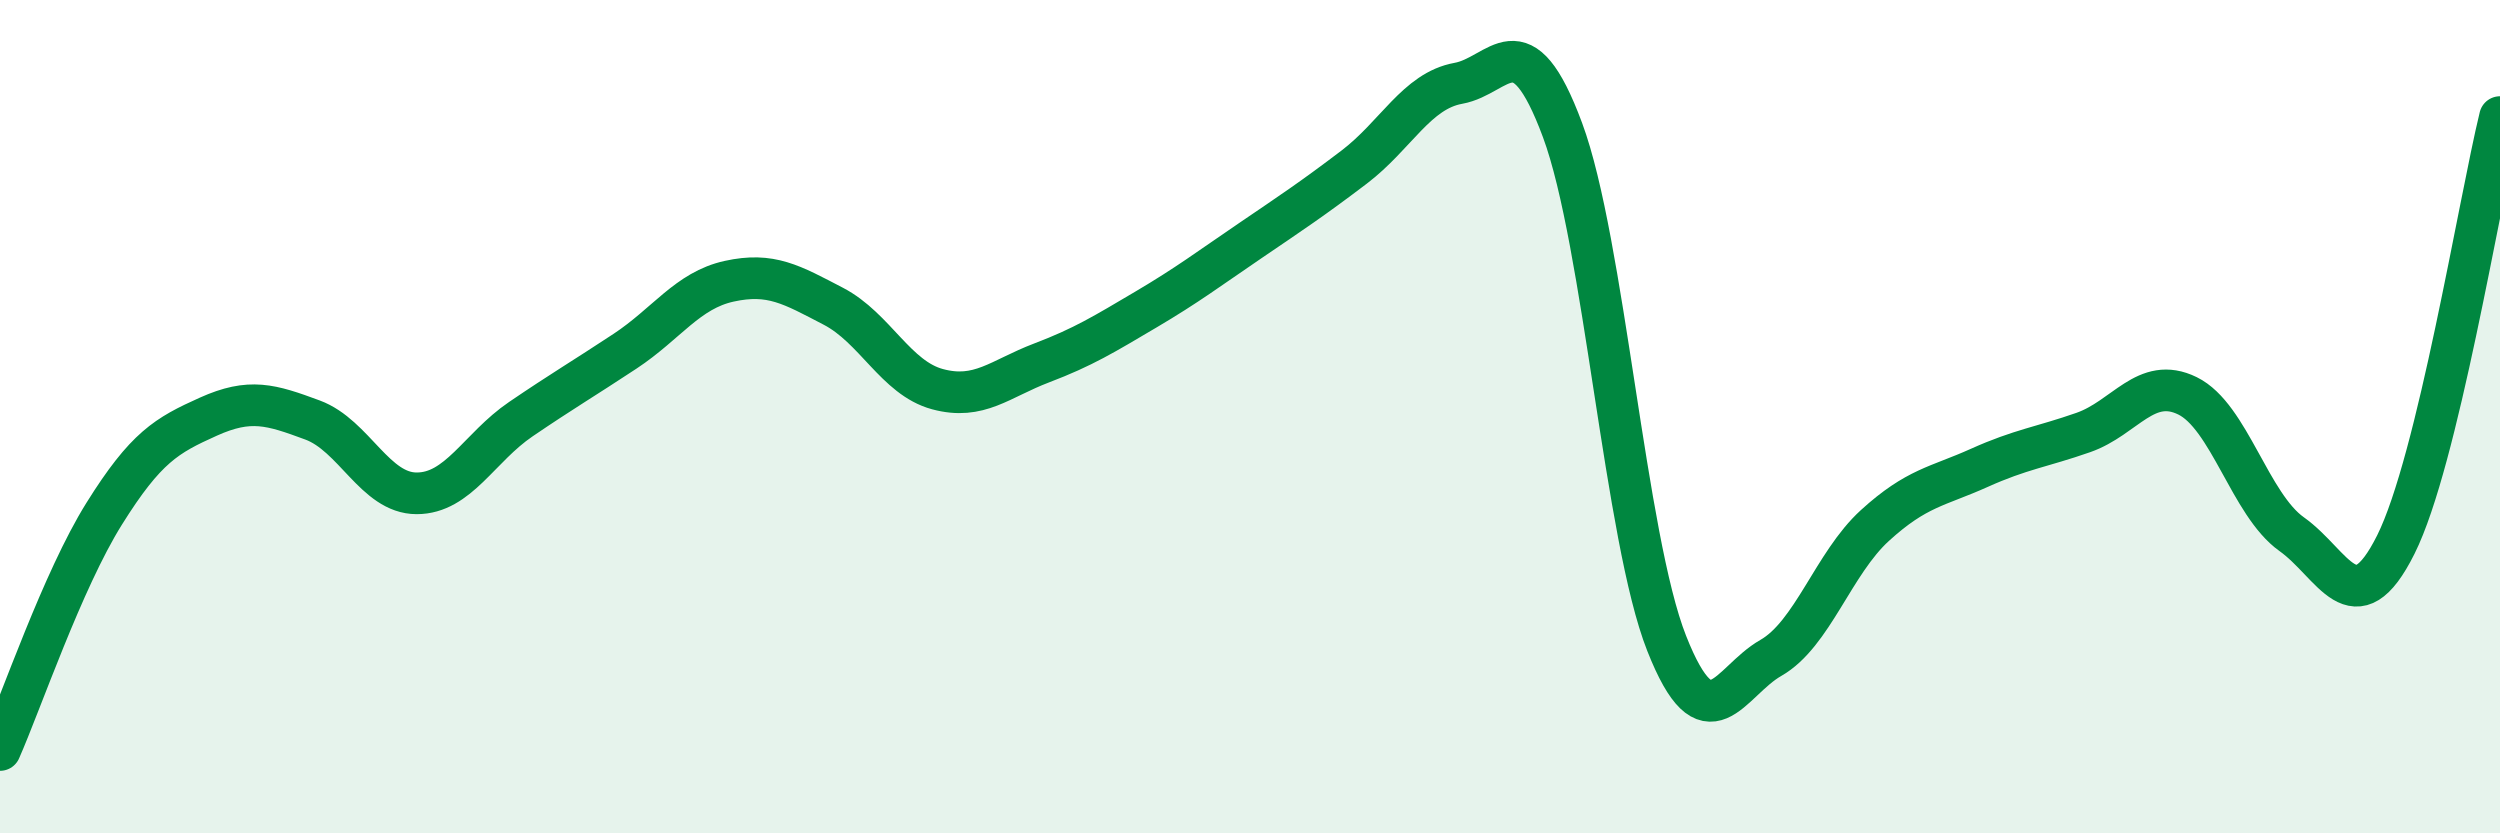
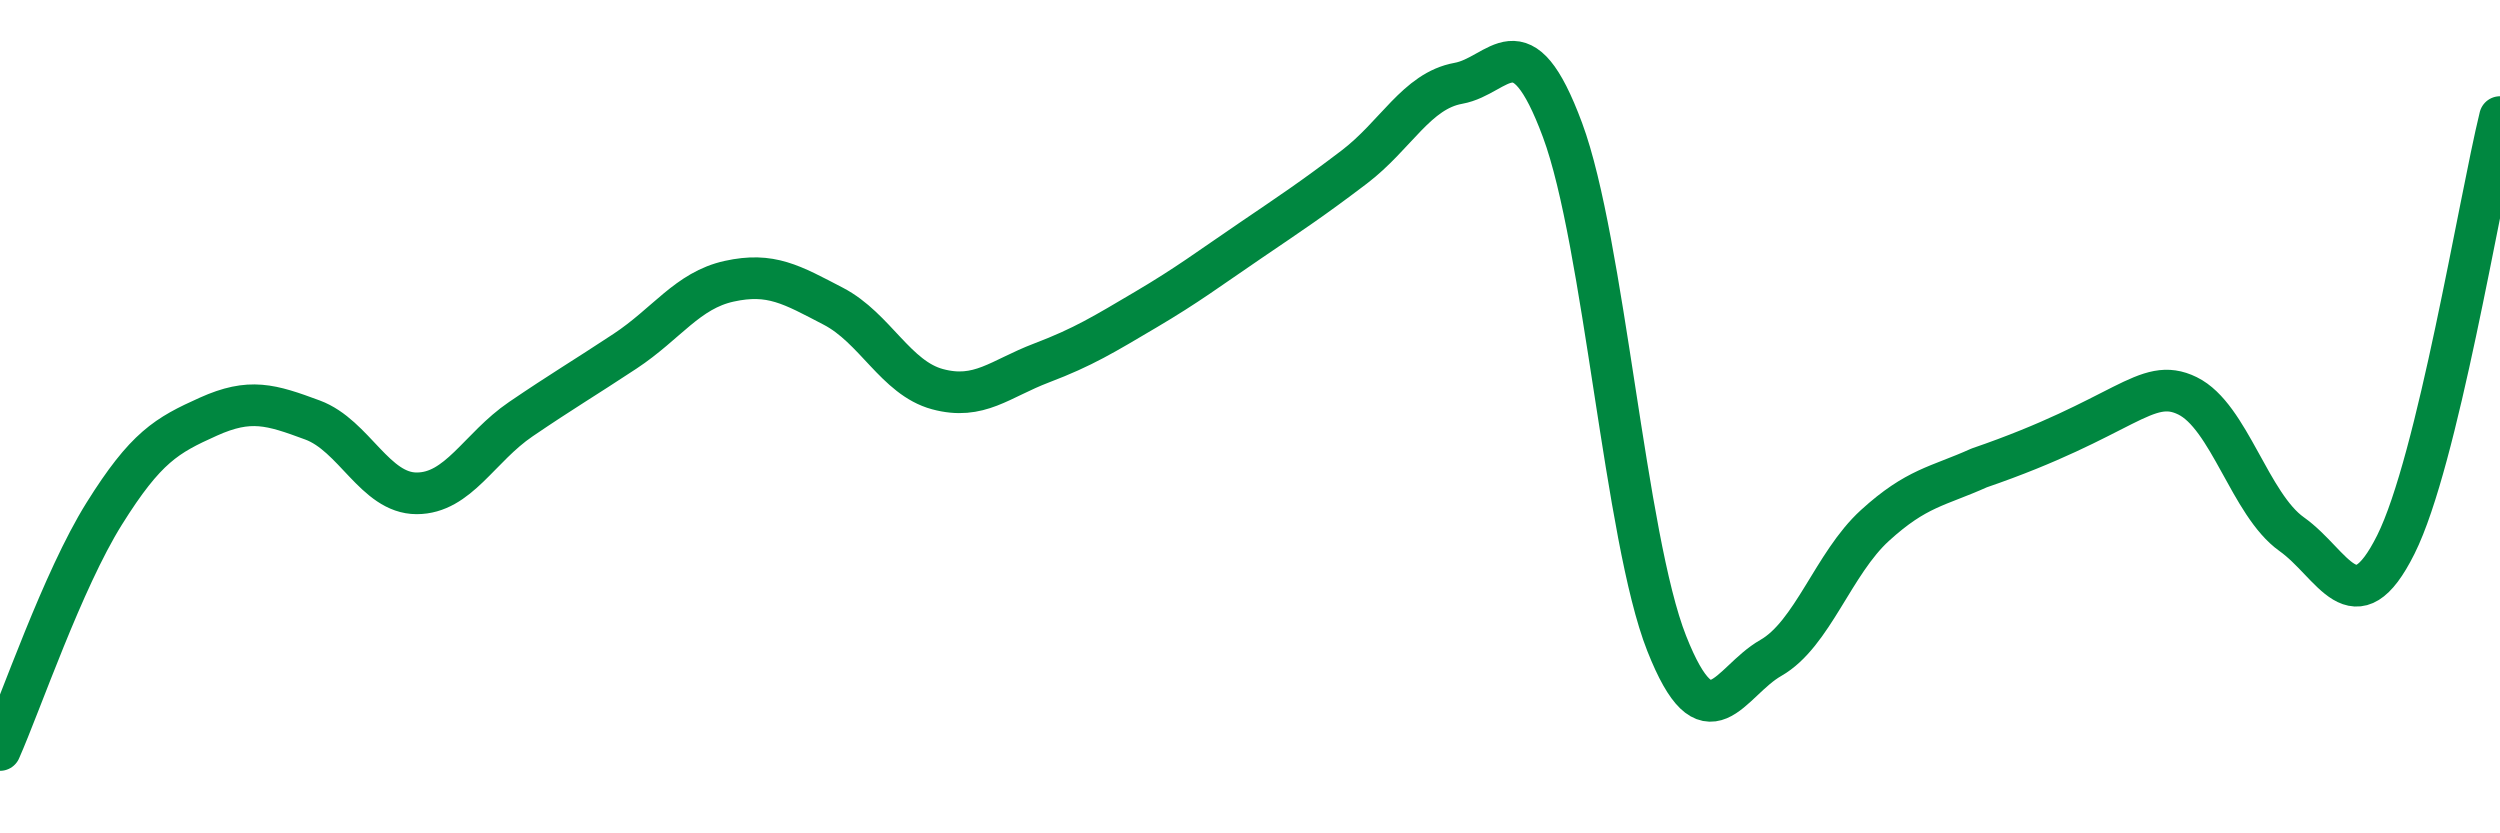
<svg xmlns="http://www.w3.org/2000/svg" width="60" height="20" viewBox="0 0 60 20">
-   <path d="M 0,18 C 0.5,16.87 1.5,13.93 2.5,12.33 C 3.5,10.73 4,10.45 5,10 C 6,9.55 6.5,9.71 7.5,10.08 C 8.5,10.45 9,11.84 10,11.84 C 11,11.84 11.5,10.74 12.5,10.06 C 13.5,9.38 14,9.09 15,8.43 C 16,7.77 16.5,6.97 17.5,6.75 C 18.5,6.53 19,6.83 20,7.35 C 21,7.87 21.5,9.07 22.5,9.34 C 23.5,9.61 24,9.09 25,8.71 C 26,8.33 26.5,8.02 27.5,7.43 C 28.5,6.84 29,6.46 30,5.78 C 31,5.1 31.5,4.77 32.5,4.01 C 33.5,3.25 34,2.18 35,2 C 36,1.82 36.5,0.43 37.5,3.12 C 38.5,5.81 39,12.91 40,15.44 C 41,17.97 41.5,16.36 42.5,15.79 C 43.5,15.22 44,13.52 45,12.61 C 46,11.7 46.5,11.68 47.5,11.23 C 48.5,10.78 49,10.73 50,10.38 C 51,10.03 51.5,9.01 52.5,9.5 C 53.5,9.99 54,12.11 55,12.82 C 56,13.53 56.5,15.07 57.5,13.07 C 58.5,11.07 59.5,4.86 60,2.81L60 20L0 20Z" fill="#008740" opacity="0.1" stroke-linecap="round" stroke-linejoin="round" />
-   <path d="M 0,18 C 0.5,16.87 1.5,13.93 2.5,12.33 C 3.5,10.73 4,10.45 5,10 C 6,9.55 6.5,9.71 7.5,10.08 C 8.5,10.45 9,11.84 10,11.84 C 11,11.84 11.5,10.74 12.5,10.06 C 13.5,9.38 14,9.09 15,8.43 C 16,7.77 16.5,6.97 17.5,6.75 C 18.5,6.53 19,6.83 20,7.35 C 21,7.87 21.5,9.07 22.5,9.34 C 23.5,9.61 24,9.09 25,8.71 C 26,8.33 26.5,8.02 27.5,7.43 C 28.5,6.84 29,6.46 30,5.78 C 31,5.1 31.5,4.77 32.5,4.01 C 33.5,3.25 34,2.18 35,2 C 36,1.82 36.5,0.43 37.5,3.12 C 38.5,5.81 39,12.91 40,15.44 C 41,17.97 41.5,16.36 42.5,15.79 C 43.5,15.22 44,13.52 45,12.61 C 46,11.7 46.5,11.68 47.5,11.23 C 48.5,10.78 49,10.73 50,10.38 C 51,10.03 51.5,9.01 52.5,9.5 C 53.5,9.99 54,12.11 55,12.82 C 56,13.53 56.5,15.07 57.5,13.07 C 58.5,11.07 59.5,4.86 60,2.81" stroke="#008740" stroke-width="1" fill="none" stroke-linecap="round" stroke-linejoin="round" />
+   <path d="M 0,18 C 0.5,16.87 1.5,13.93 2.5,12.33 C 3.5,10.73 4,10.45 5,10 C 6,9.55 6.5,9.71 7.5,10.08 C 8.5,10.45 9,11.84 10,11.84 C 11,11.84 11.5,10.74 12.5,10.06 C 13.5,9.38 14,9.09 15,8.43 C 16,7.77 16.5,6.97 17.5,6.75 C 18.5,6.53 19,6.83 20,7.35 C 21,7.87 21.5,9.07 22.5,9.34 C 23.5,9.61 24,9.09 25,8.71 C 26,8.33 26.5,8.02 27.5,7.43 C 28.5,6.84 29,6.46 30,5.78 C 31,5.1 31.5,4.77 32.5,4.01 C 33.5,3.25 34,2.18 35,2 C 36,1.82 36.5,0.43 37.5,3.12 C 38.5,5.81 39,12.91 40,15.44 C 41,17.97 41.5,16.36 42.5,15.79 C 43.5,15.22 44,13.52 45,12.61 C 46,11.7 46.5,11.68 47.5,11.23 C 51,10.03 51.5,9.01 52.5,9.5 C 53.5,9.99 54,12.11 55,12.82 C 56,13.53 56.5,15.07 57.5,13.07 C 58.5,11.07 59.5,4.86 60,2.81" stroke="#008740" stroke-width="1" fill="none" stroke-linecap="round" stroke-linejoin="round" />
</svg>